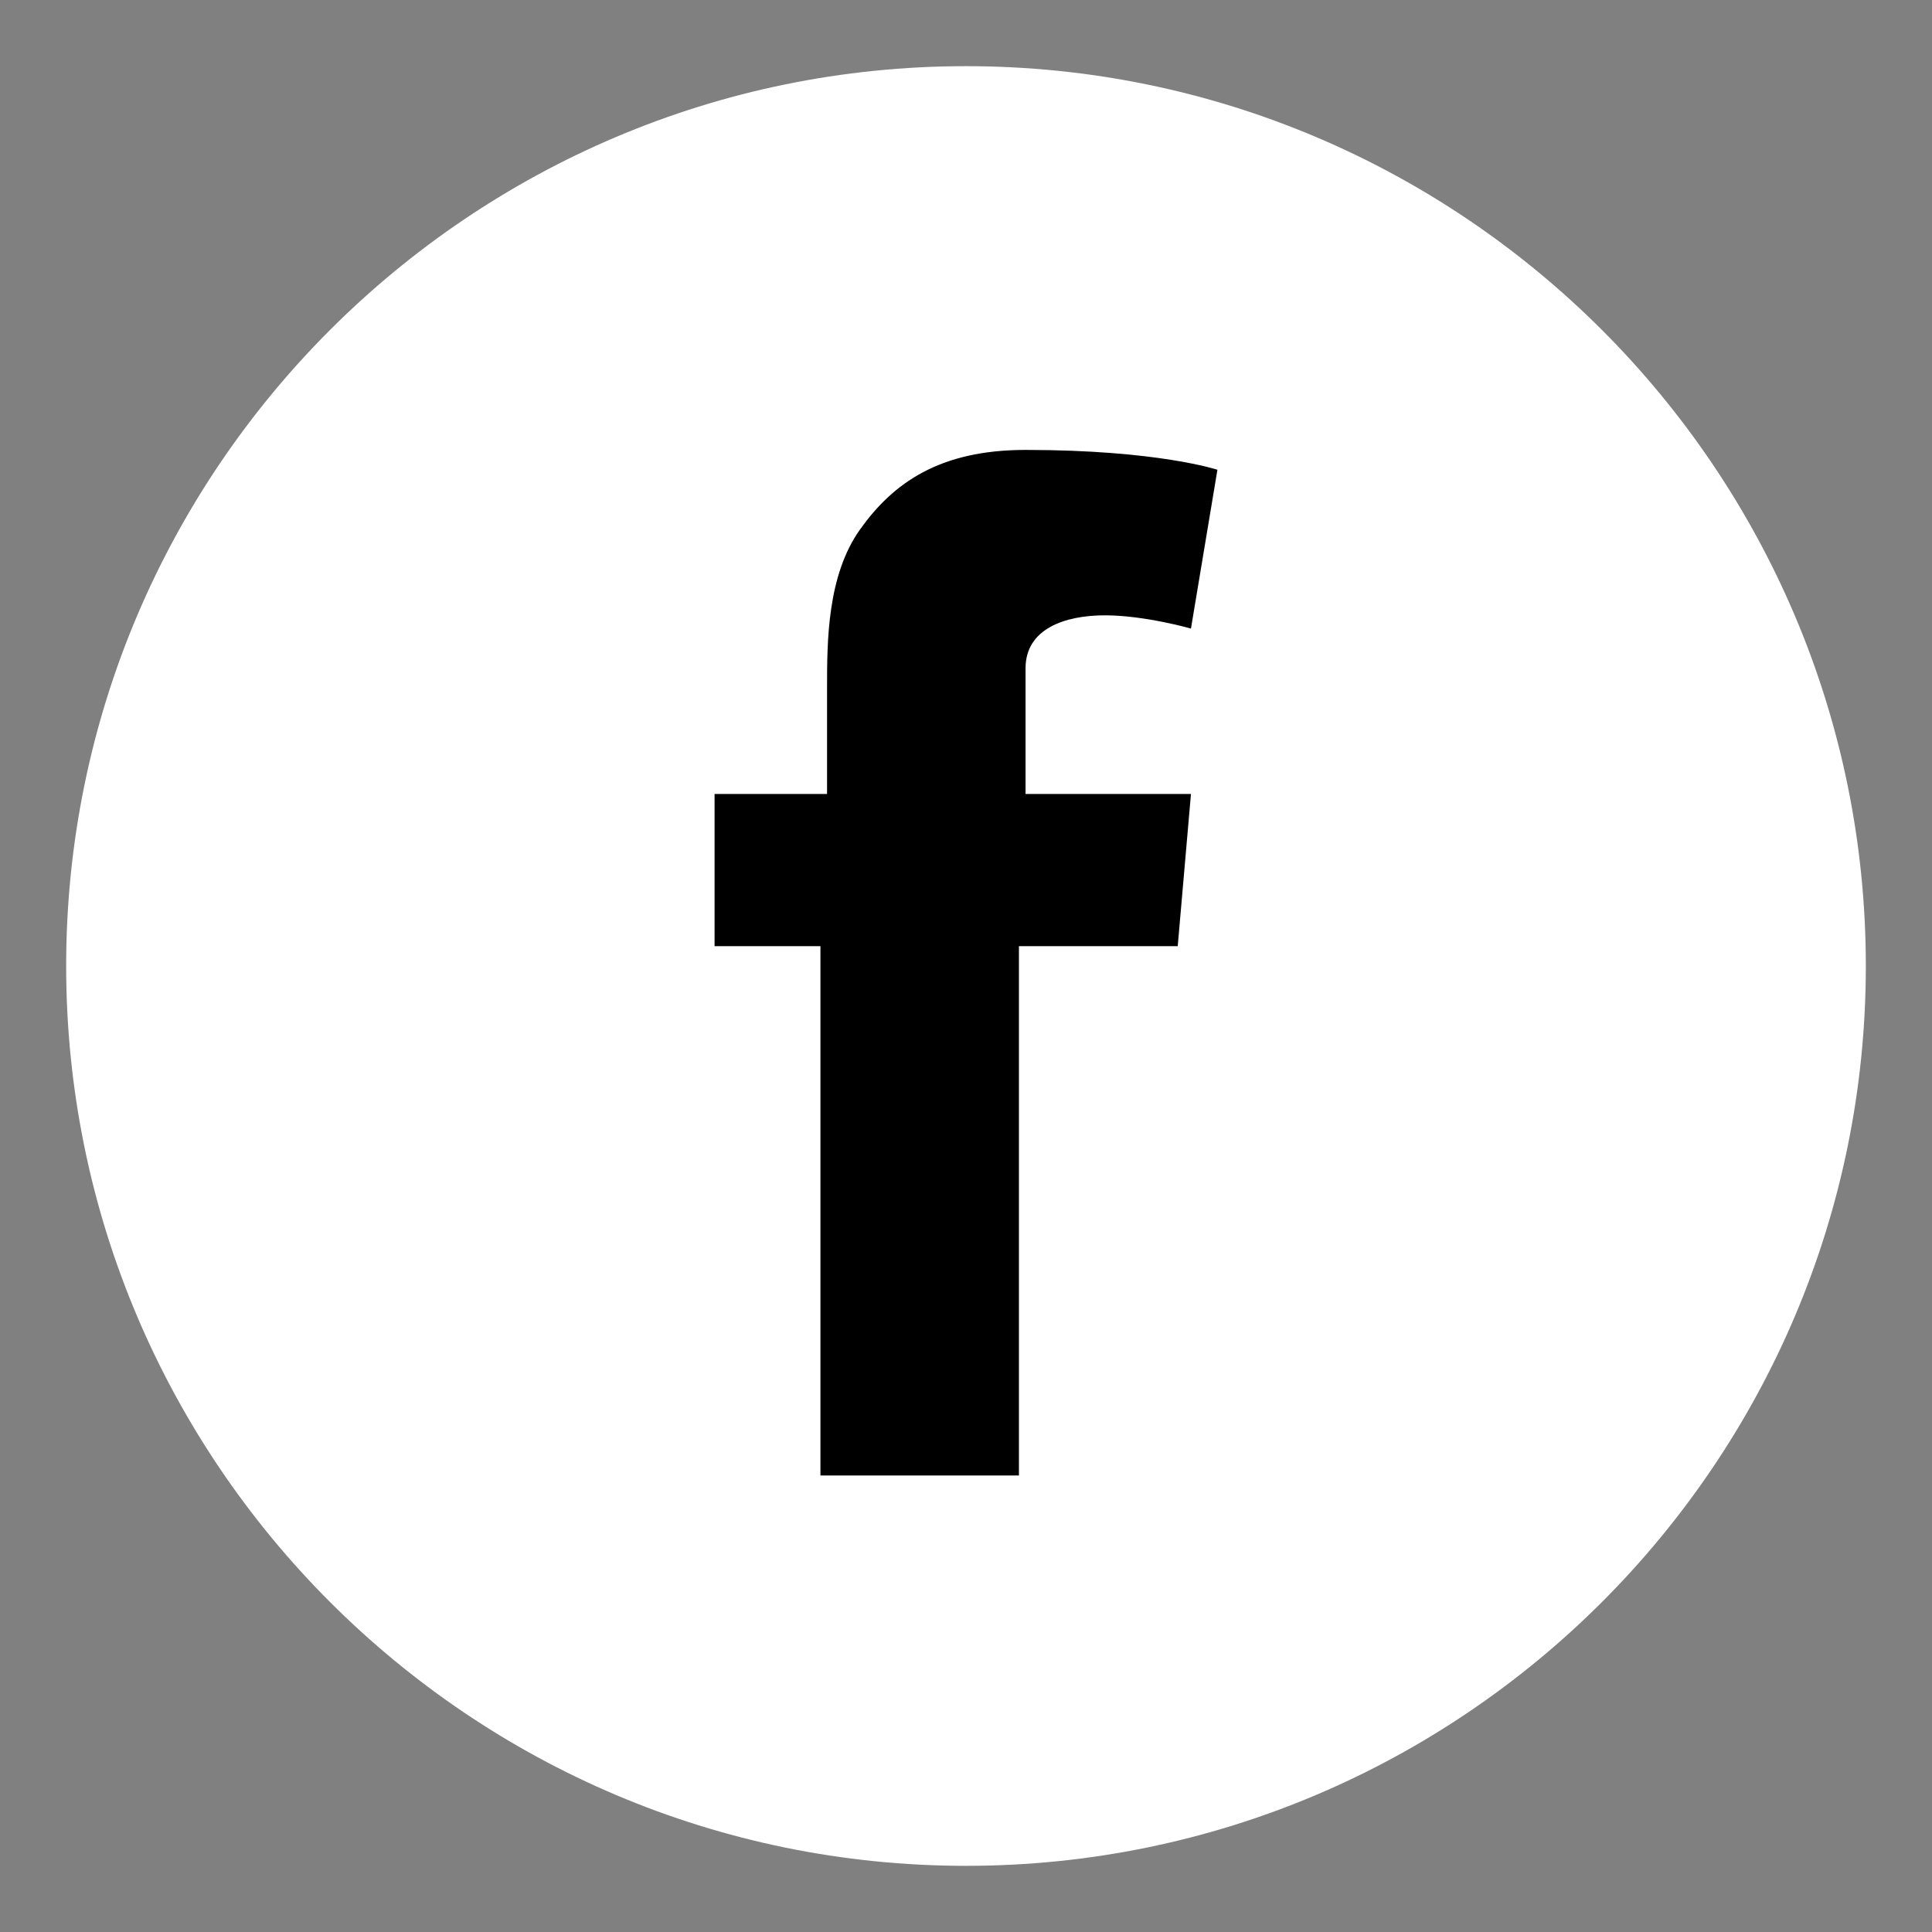
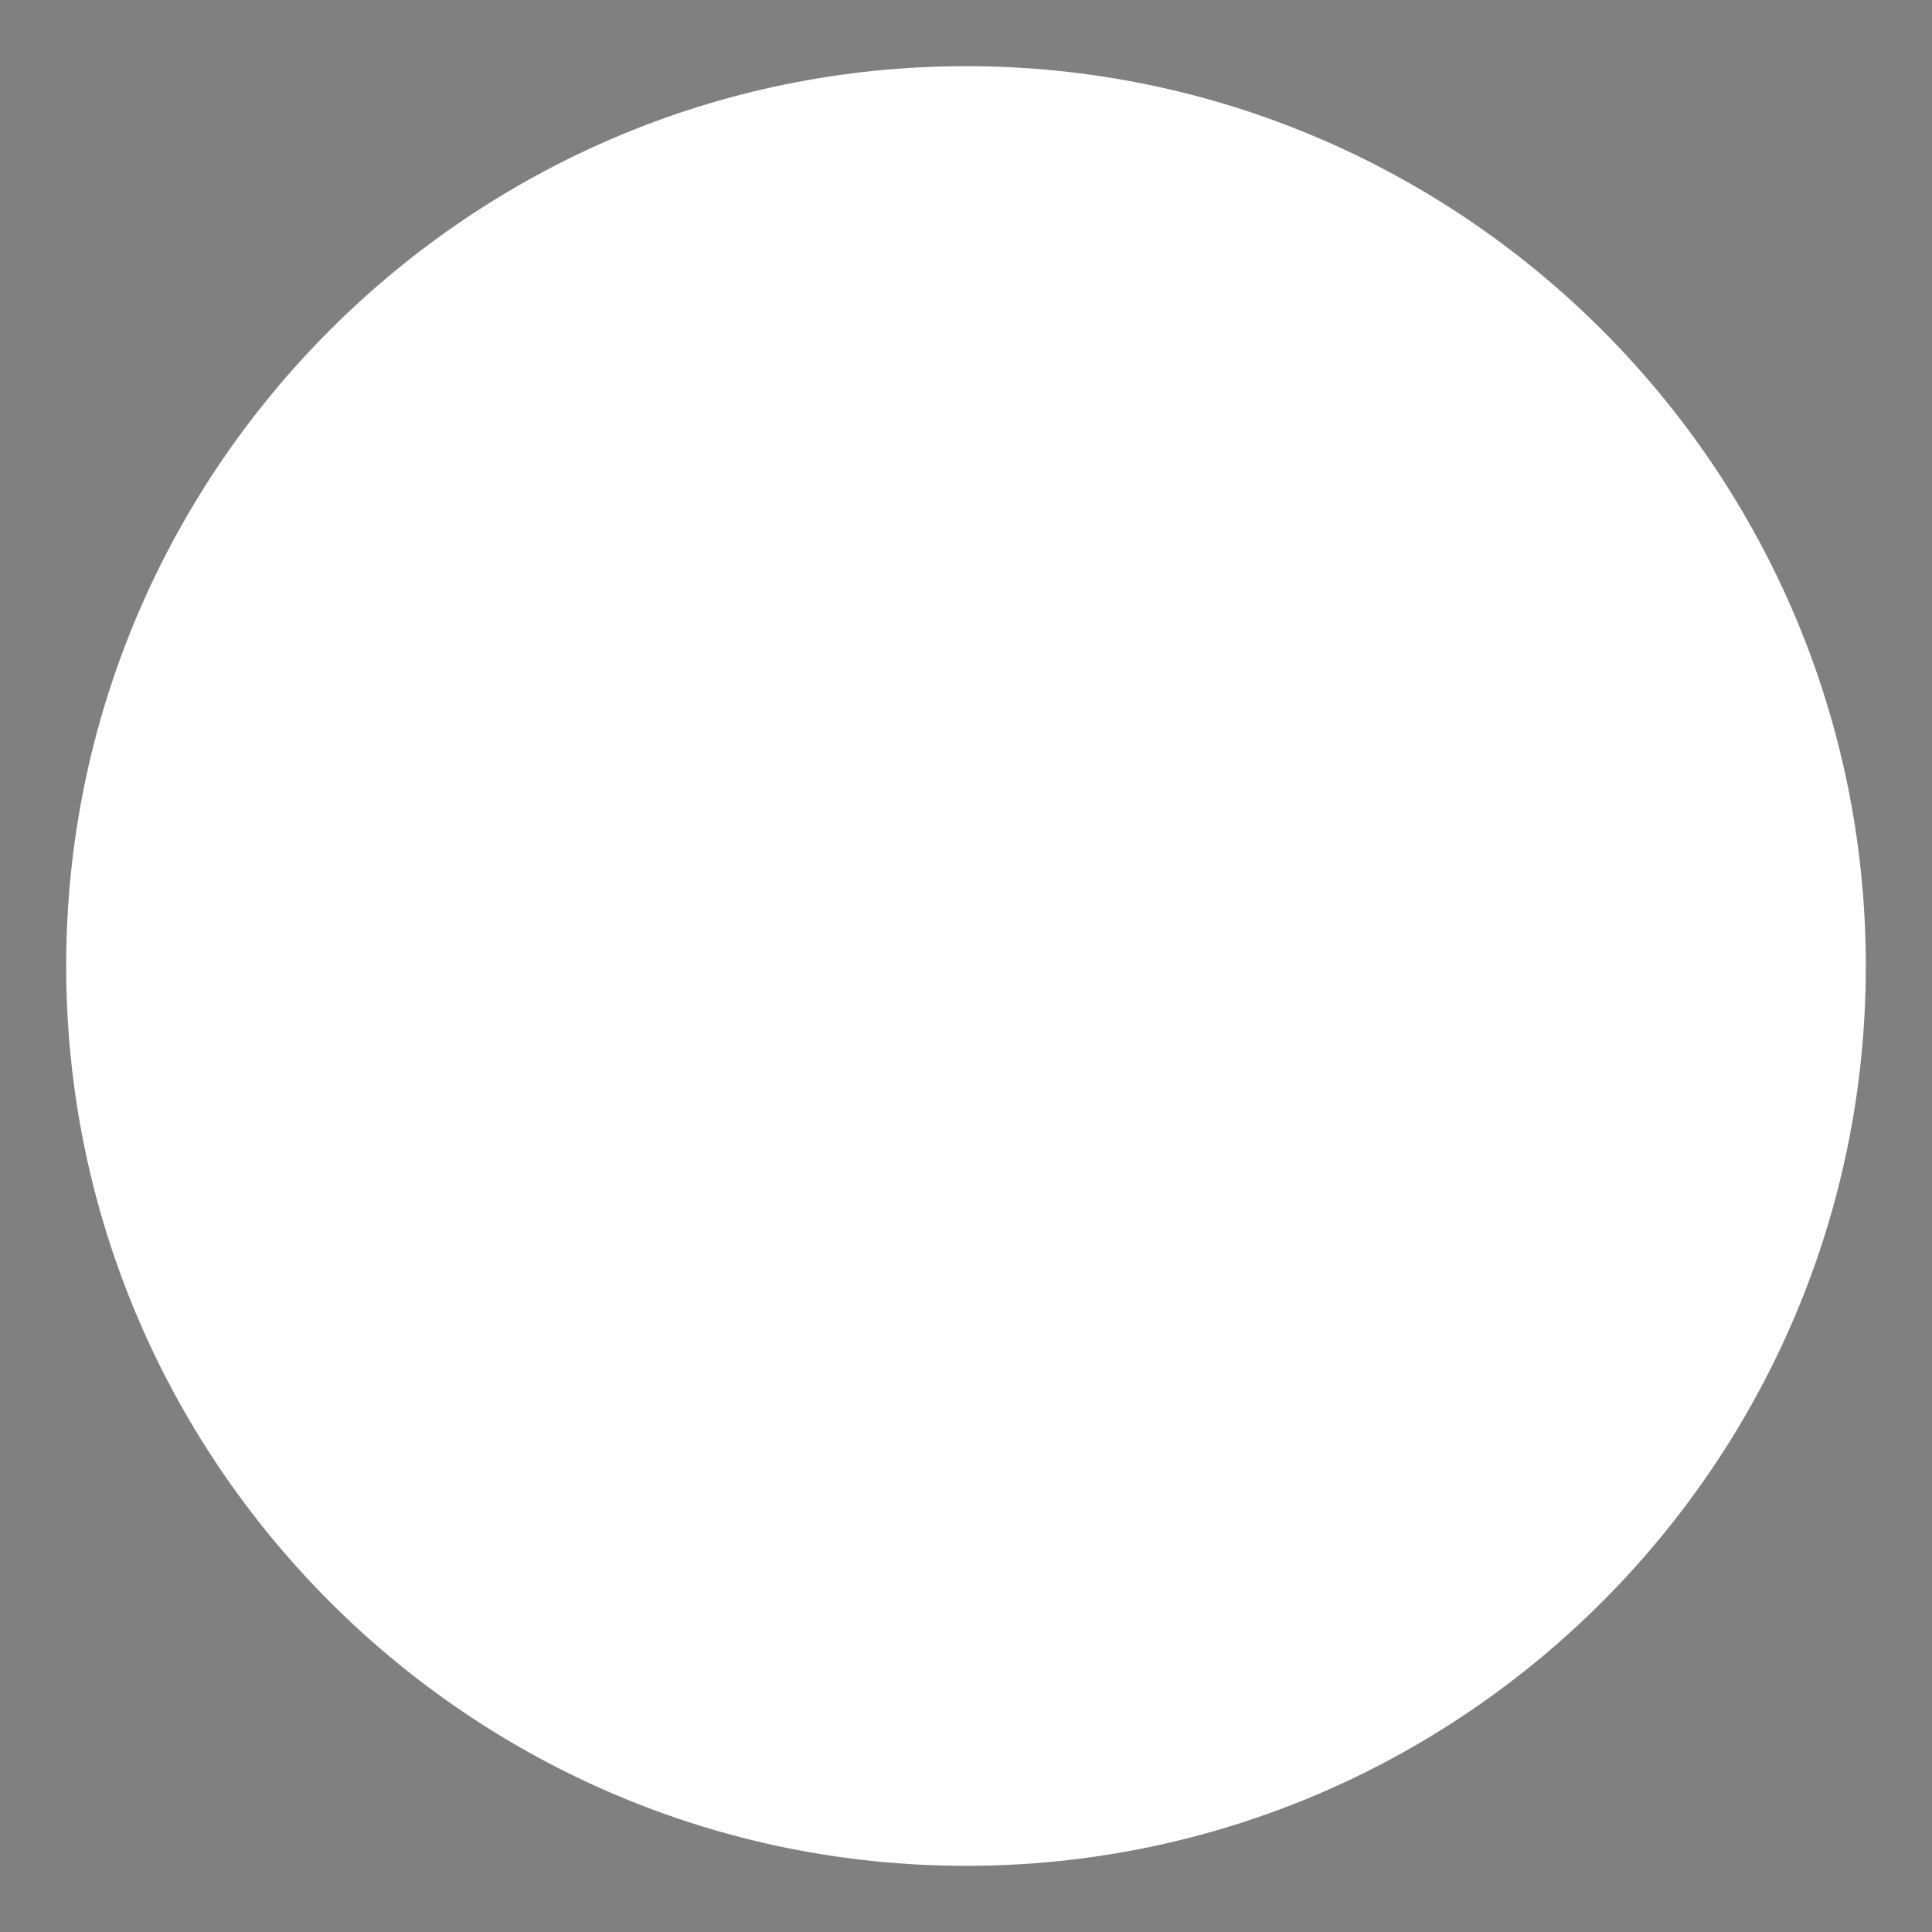
<svg xmlns="http://www.w3.org/2000/svg" version="1.1" id="Layer_1" x="0px" y="0px" viewBox="0 0 29.2 29.2" style="enable-background:new 0 0 29.2 29.2;" xml:space="preserve">
  <rect x="0" y="0" width="29.2" height="29.2" fill="#808080" stroke="none" />
  <style type="text/css"> .st0{fill:#FFFFFF;} </style>
  <g>
    <g>
      <path class="st0" d="M28.2,14.6c0,7.5-6.1,13.6-13.6,13.6S1,22.1,1,14.6S7.1,1,14.6,1S28.2,7.1,28.2,14.6" />
-       <path d="M10.9,12h1.6v-1.6c0-0.7,0-1.7,0.5-2.4s1.2-1.2,2.5-1.2c2,0,2.9,0.3,2.9,0.3L18,9.5c0,0-0.7-0.2-1.3-0.2s-1.2,0.2-1.2,0.8 V12H18l-0.2,2.3h-2.4v8h-3v-8h-1.6V12H10.9z" />
    </g>
  </g>
</svg>